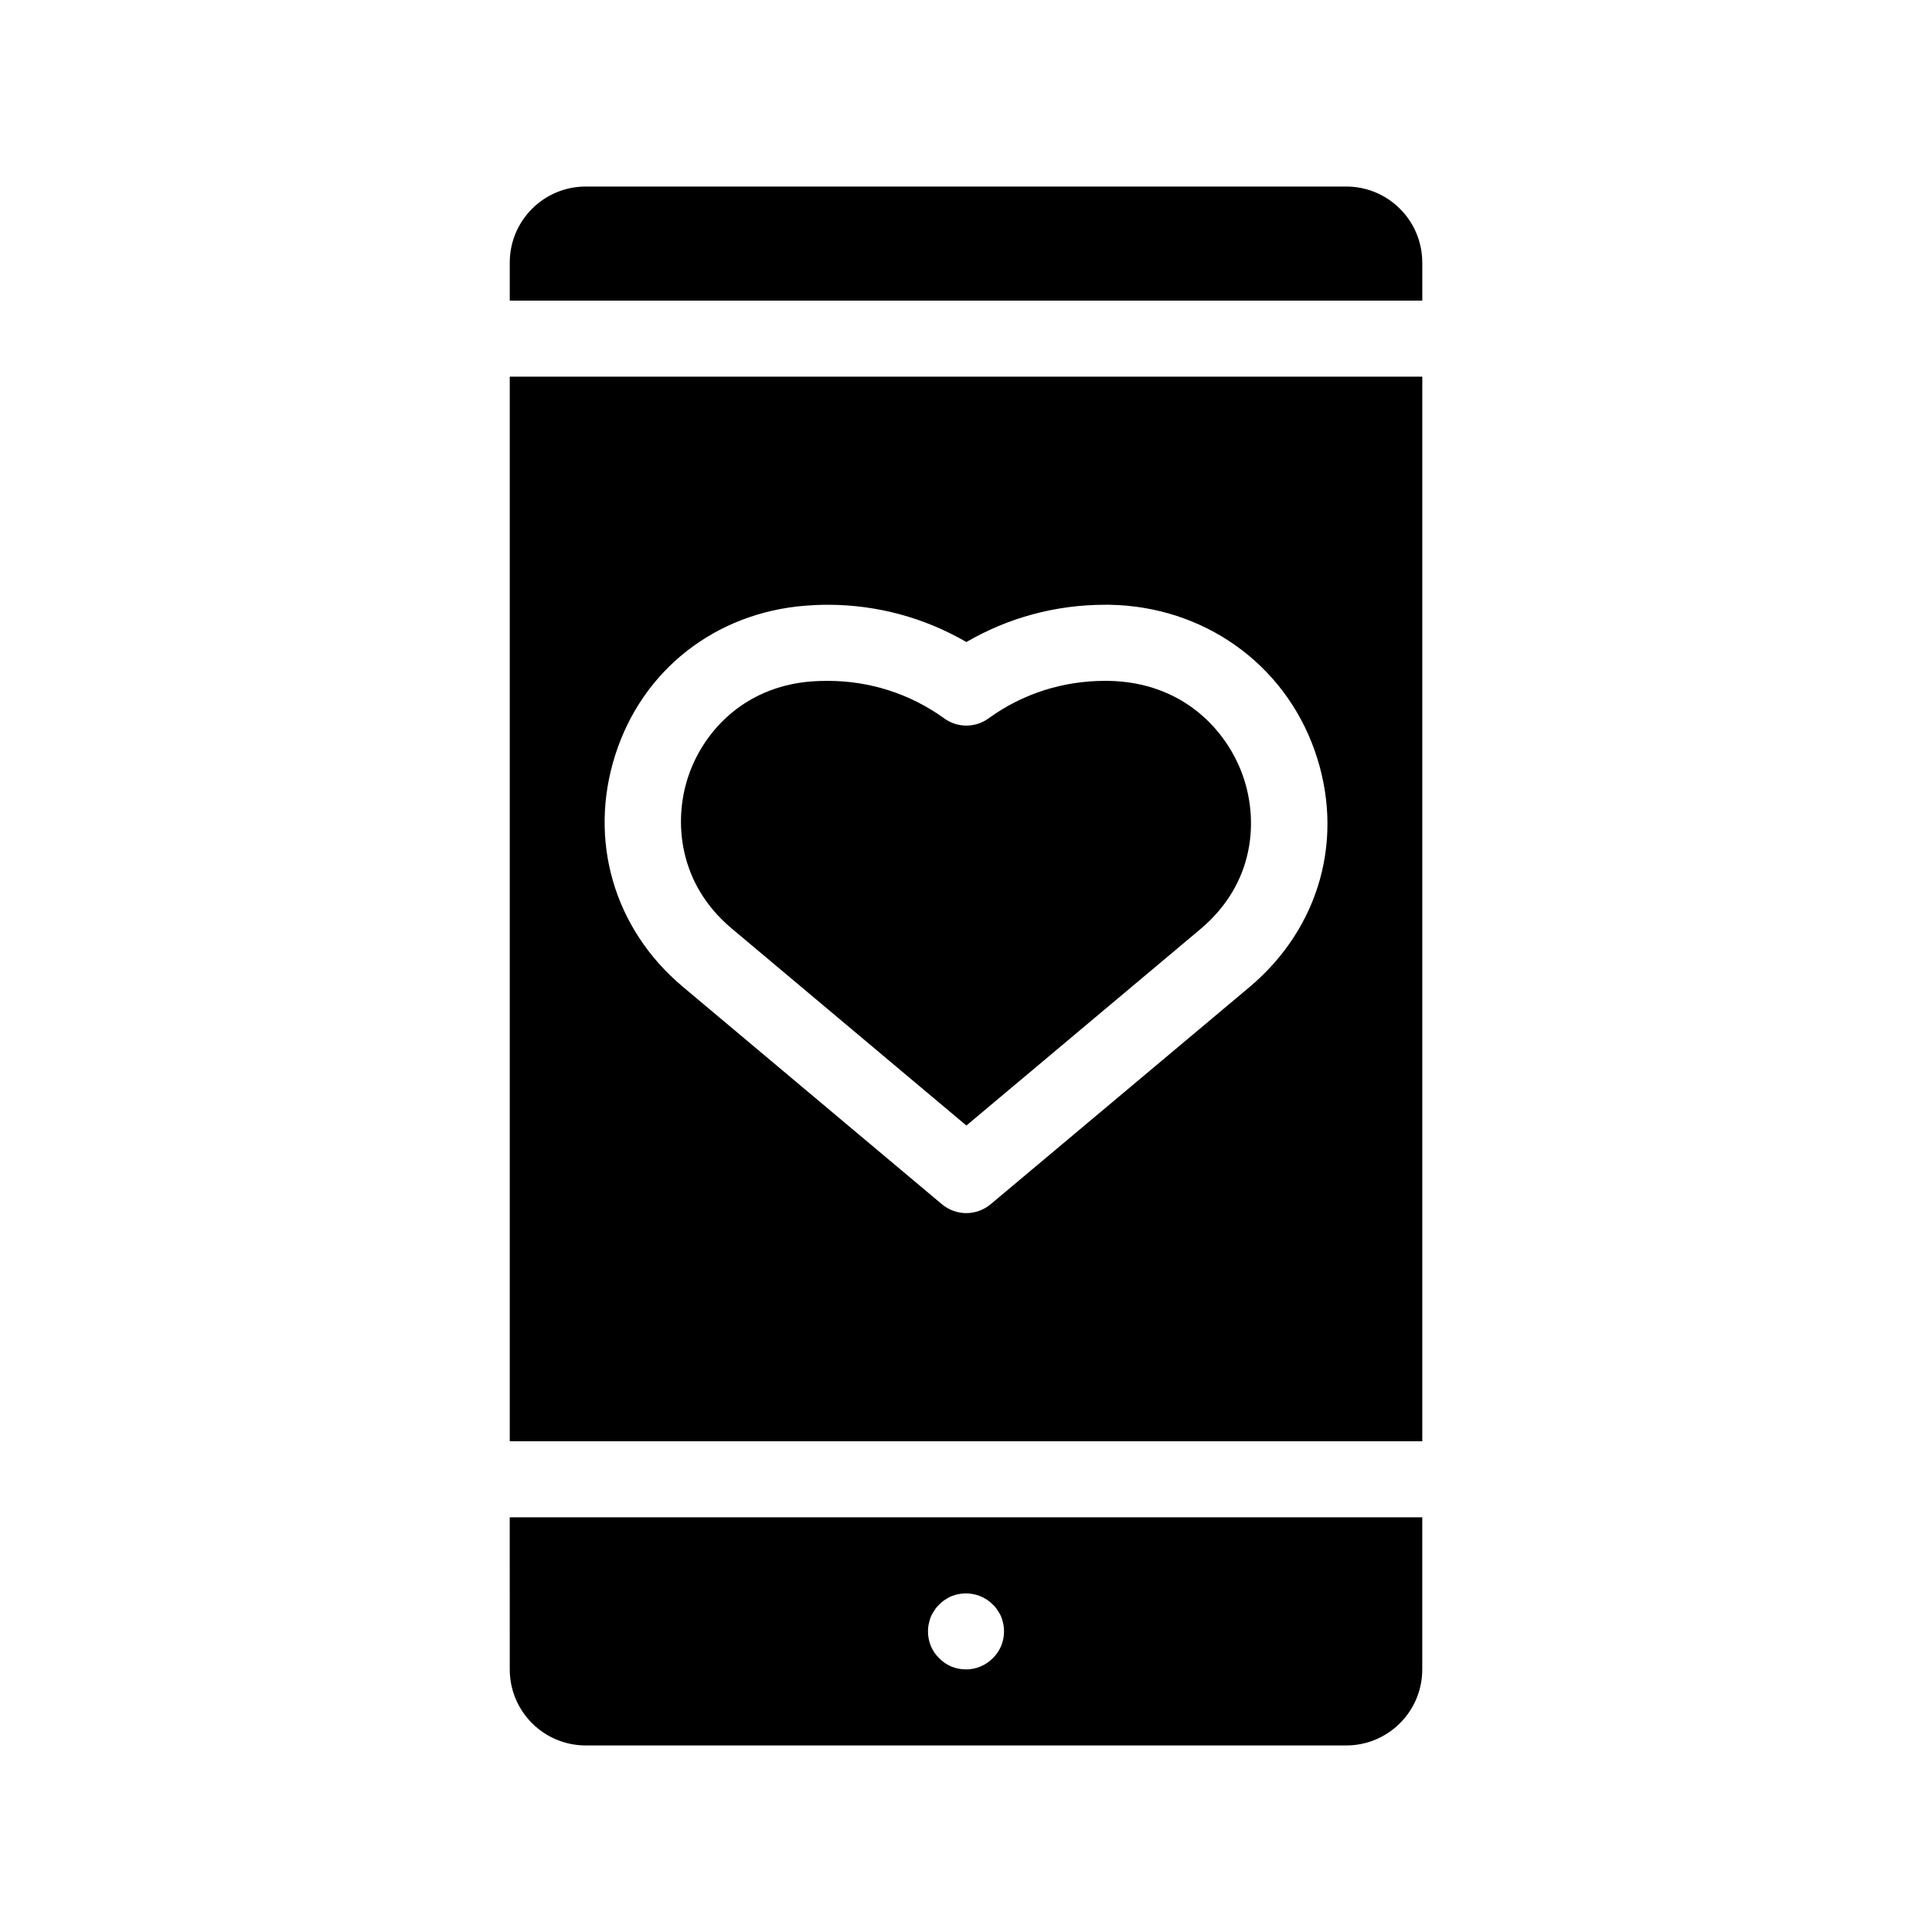
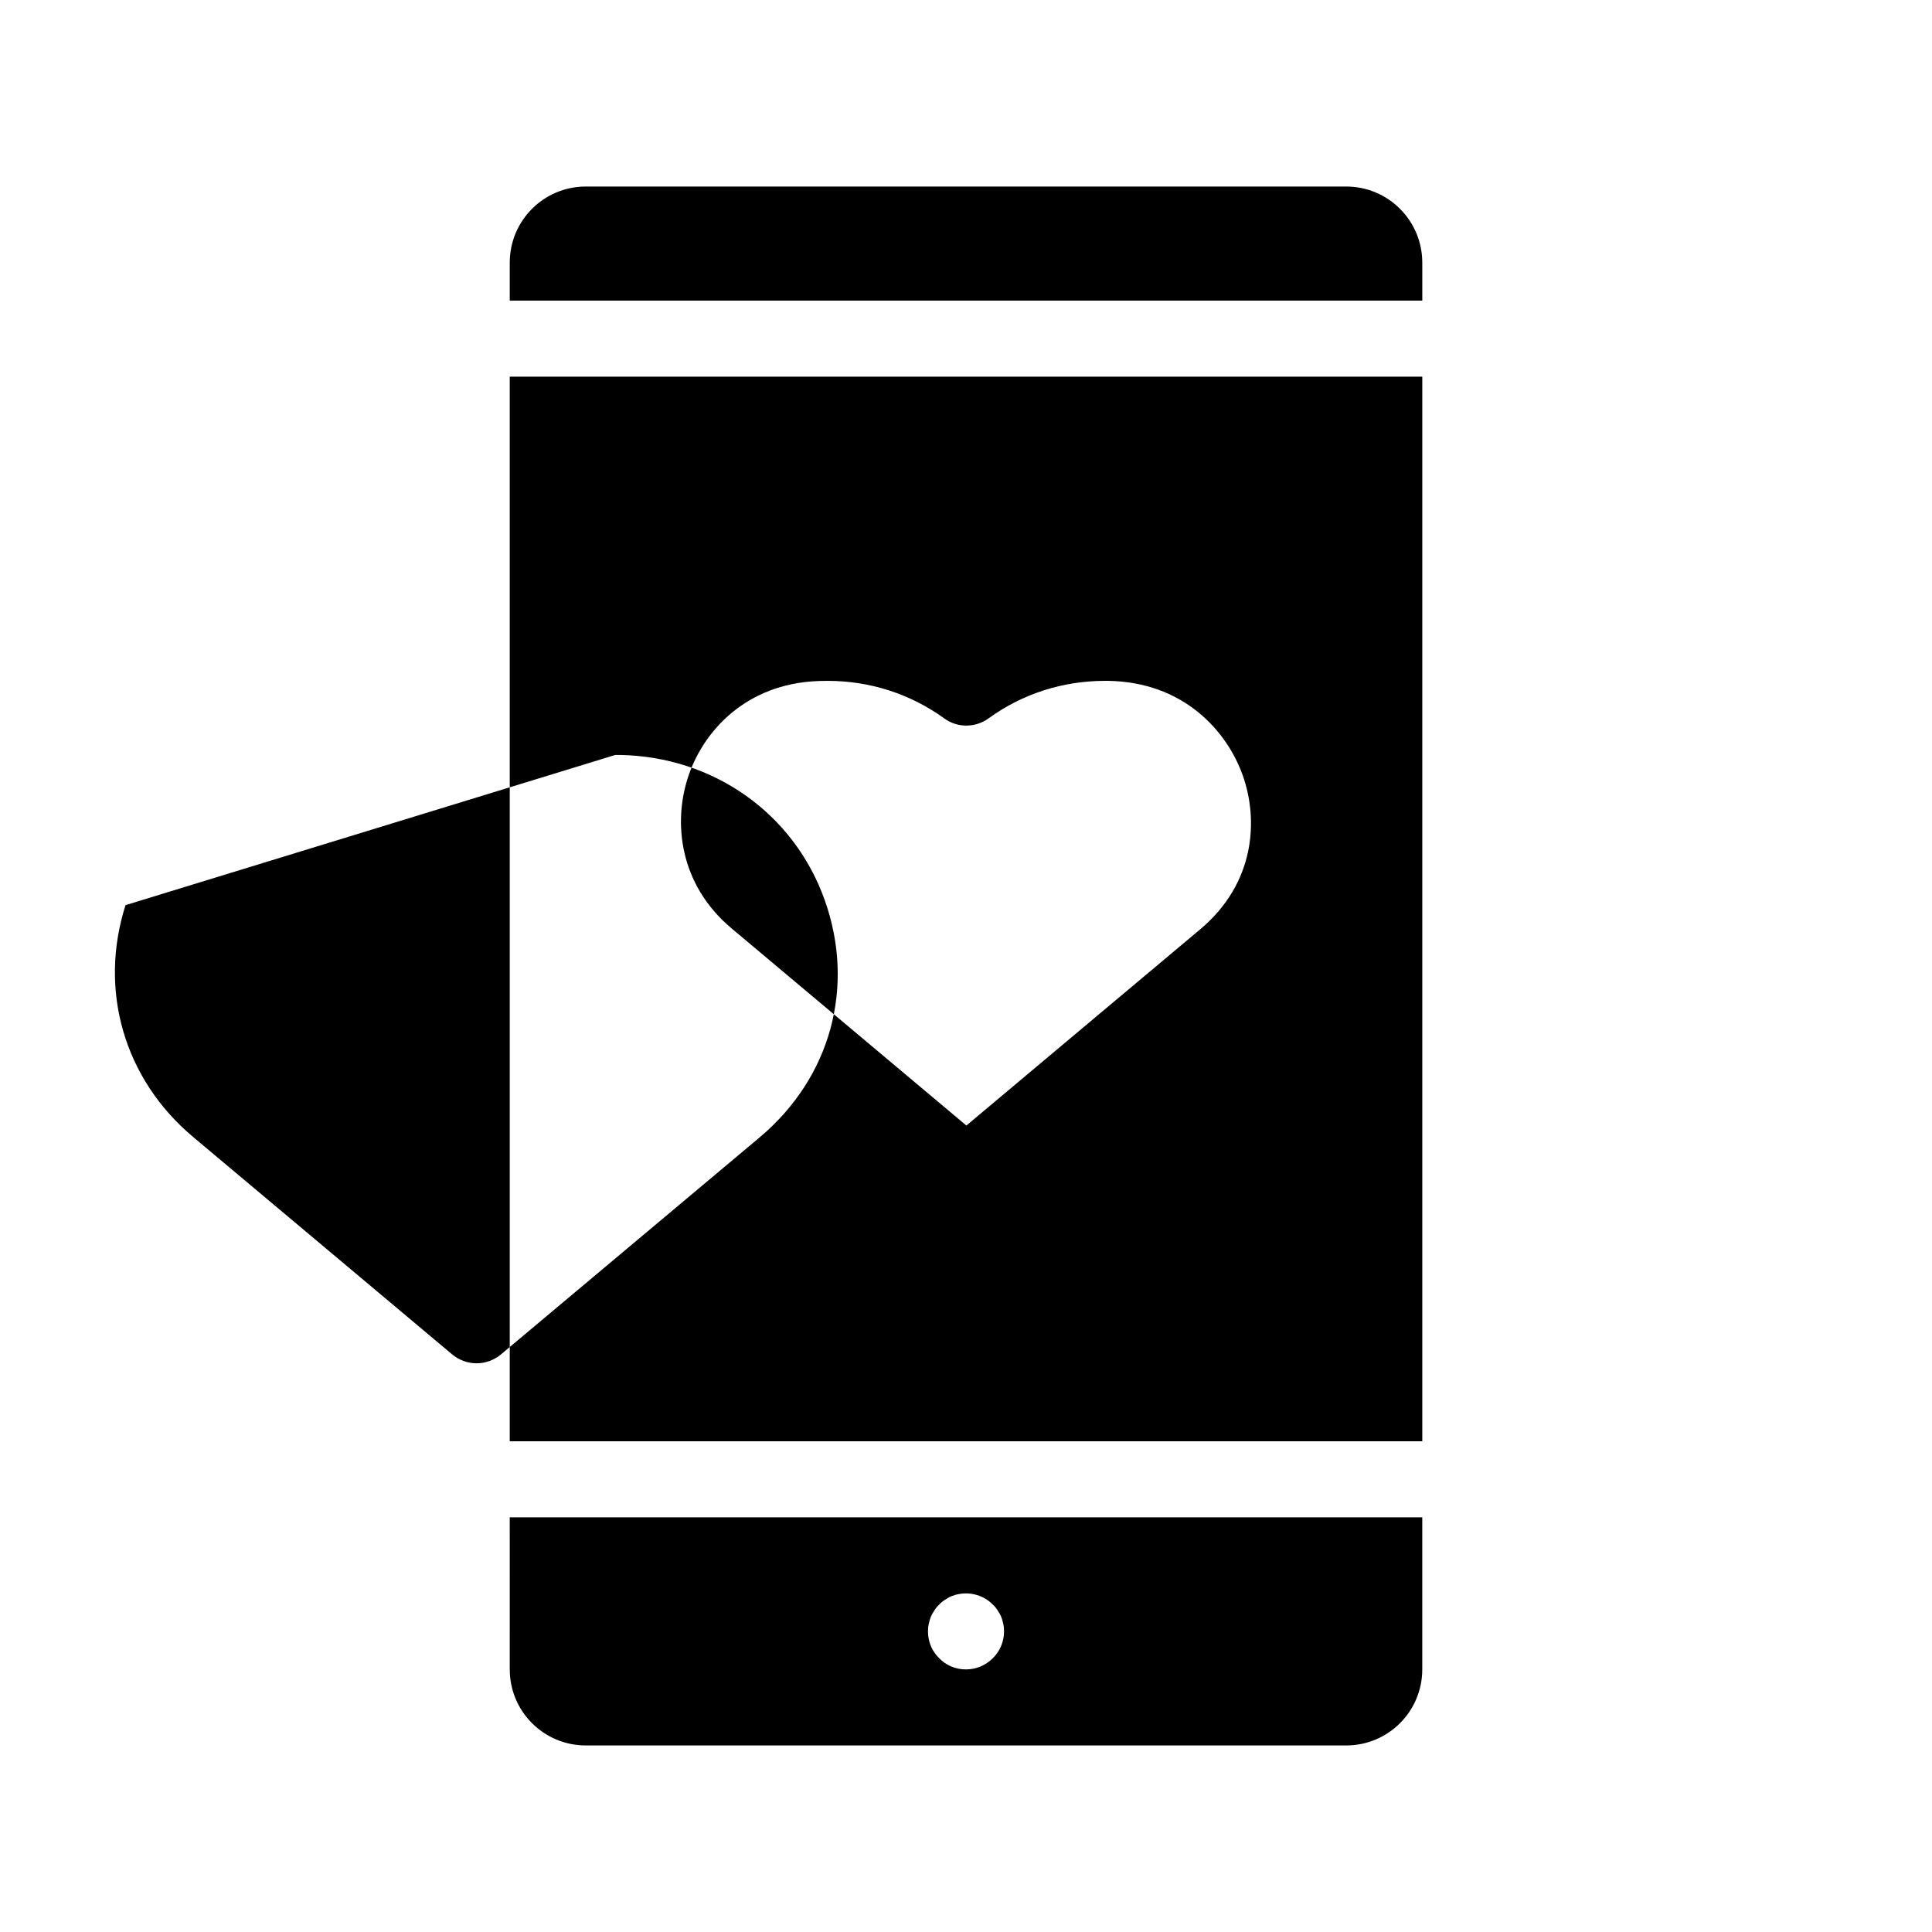
<svg xmlns="http://www.w3.org/2000/svg" fill="#000000" width="800px" height="800px" version="1.1" viewBox="144 144 512 512">
-   <path d="m279.09 525.95h241.83v-282.13h-241.83zm27.961-181.88c7.152-22.469 26.449-37.633 50.281-39.551 1.965-0.152 3.981-0.25 5.996-0.25 13.098 0 25.645 3.426 36.777 9.875 11.082-6.449 23.68-9.875 36.727-9.875h1.16c24.887 0.402 46.199 15.516 54.359 38.492 8.16 22.973 1.562 47.055-17.281 62.875l-68.52 57.484c-1.863 1.562-4.18 2.367-6.449 2.367-2.316 0-4.637-0.805-6.5-2.367l-68.668-57.637c-18.238-15.312-25.09-38.844-17.883-61.414zm213.87-130.48v10.078l-241.83-0.004v-10.078c0-11.133 9.02-20.152 20.152-20.152h201.52c11.133 0.004 20.152 9.02 20.152 20.156zm-241.83 372.82c0 11.133 9.02 20.152 20.152 20.152h201.52c11.133 0 20.152-9.02 20.152-20.152v-40.305h-241.83zm111.04-12.039c0.152-0.656 0.301-1.309 0.555-1.914 0.25-0.605 0.605-1.16 0.957-1.715 0.352-0.555 0.754-1.059 1.258-1.512 0.453-0.504 0.957-0.906 1.512-1.258s1.109-0.707 1.715-0.957c0.656-0.25 1.258-0.453 1.914-0.555 3.273-0.656 6.75 0.402 9.07 2.769 0.504 0.453 0.906 0.957 1.258 1.512 0.352 0.555 0.707 1.109 0.957 1.715s0.402 1.258 0.555 1.914c0.148 0.656 0.199 1.309 0.199 1.965 0 2.672-1.059 5.238-2.973 7.106-1.914 1.914-4.434 2.969-7.102 2.969-1.359 0-2.621-0.25-3.879-0.754-1.211-0.504-2.316-1.258-3.223-2.215-0.957-0.906-1.715-2.016-2.215-3.223-0.508-1.262-0.762-2.523-0.762-3.883 0-0.656 0.051-1.309 0.203-1.965zm-63.883-224.14c3.629-11.438 14.156-24.133 32.695-25.645 1.461-0.102 2.922-0.152 4.383-0.152 11.184 0 21.867 3.426 30.883 9.926 3.477 2.57 8.262 2.57 11.789 0 8.969-6.5 19.648-9.926 30.832-9.926h0.855c19.852 0.301 31.438 13.148 35.668 25.09 4.133 11.637 3.375 28.414-11.234 40.707l-62.016 52.047-62.168-52.195c-14.207-11.891-15.367-28.414-11.688-39.852z" />
+   <path d="m279.09 525.95h241.83v-282.13h-241.83zm27.961-181.88h1.16c24.887 0.402 46.199 15.516 54.359 38.492 8.16 22.973 1.562 47.055-17.281 62.875l-68.52 57.484c-1.863 1.562-4.18 2.367-6.449 2.367-2.316 0-4.637-0.805-6.5-2.367l-68.668-57.637c-18.238-15.312-25.09-38.844-17.883-61.414zm213.87-130.48v10.078l-241.83-0.004v-10.078c0-11.133 9.02-20.152 20.152-20.152h201.52c11.133 0.004 20.152 9.02 20.152 20.156zm-241.83 372.82c0 11.133 9.02 20.152 20.152 20.152h201.52c11.133 0 20.152-9.02 20.152-20.152v-40.305h-241.83zm111.04-12.039c0.152-0.656 0.301-1.309 0.555-1.914 0.25-0.605 0.605-1.16 0.957-1.715 0.352-0.555 0.754-1.059 1.258-1.512 0.453-0.504 0.957-0.906 1.512-1.258s1.109-0.707 1.715-0.957c0.656-0.25 1.258-0.453 1.914-0.555 3.273-0.656 6.75 0.402 9.07 2.769 0.504 0.453 0.906 0.957 1.258 1.512 0.352 0.555 0.707 1.109 0.957 1.715s0.402 1.258 0.555 1.914c0.148 0.656 0.199 1.309 0.199 1.965 0 2.672-1.059 5.238-2.973 7.106-1.914 1.914-4.434 2.969-7.102 2.969-1.359 0-2.621-0.25-3.879-0.754-1.211-0.504-2.316-1.258-3.223-2.215-0.957-0.906-1.715-2.016-2.215-3.223-0.508-1.262-0.762-2.523-0.762-3.883 0-0.656 0.051-1.309 0.203-1.965zm-63.883-224.14c3.629-11.438 14.156-24.133 32.695-25.645 1.461-0.102 2.922-0.152 4.383-0.152 11.184 0 21.867 3.426 30.883 9.926 3.477 2.57 8.262 2.57 11.789 0 8.969-6.5 19.648-9.926 30.832-9.926h0.855c19.852 0.301 31.438 13.148 35.668 25.09 4.133 11.637 3.375 28.414-11.234 40.707l-62.016 52.047-62.168-52.195c-14.207-11.891-15.367-28.414-11.688-39.852z" />
</svg>